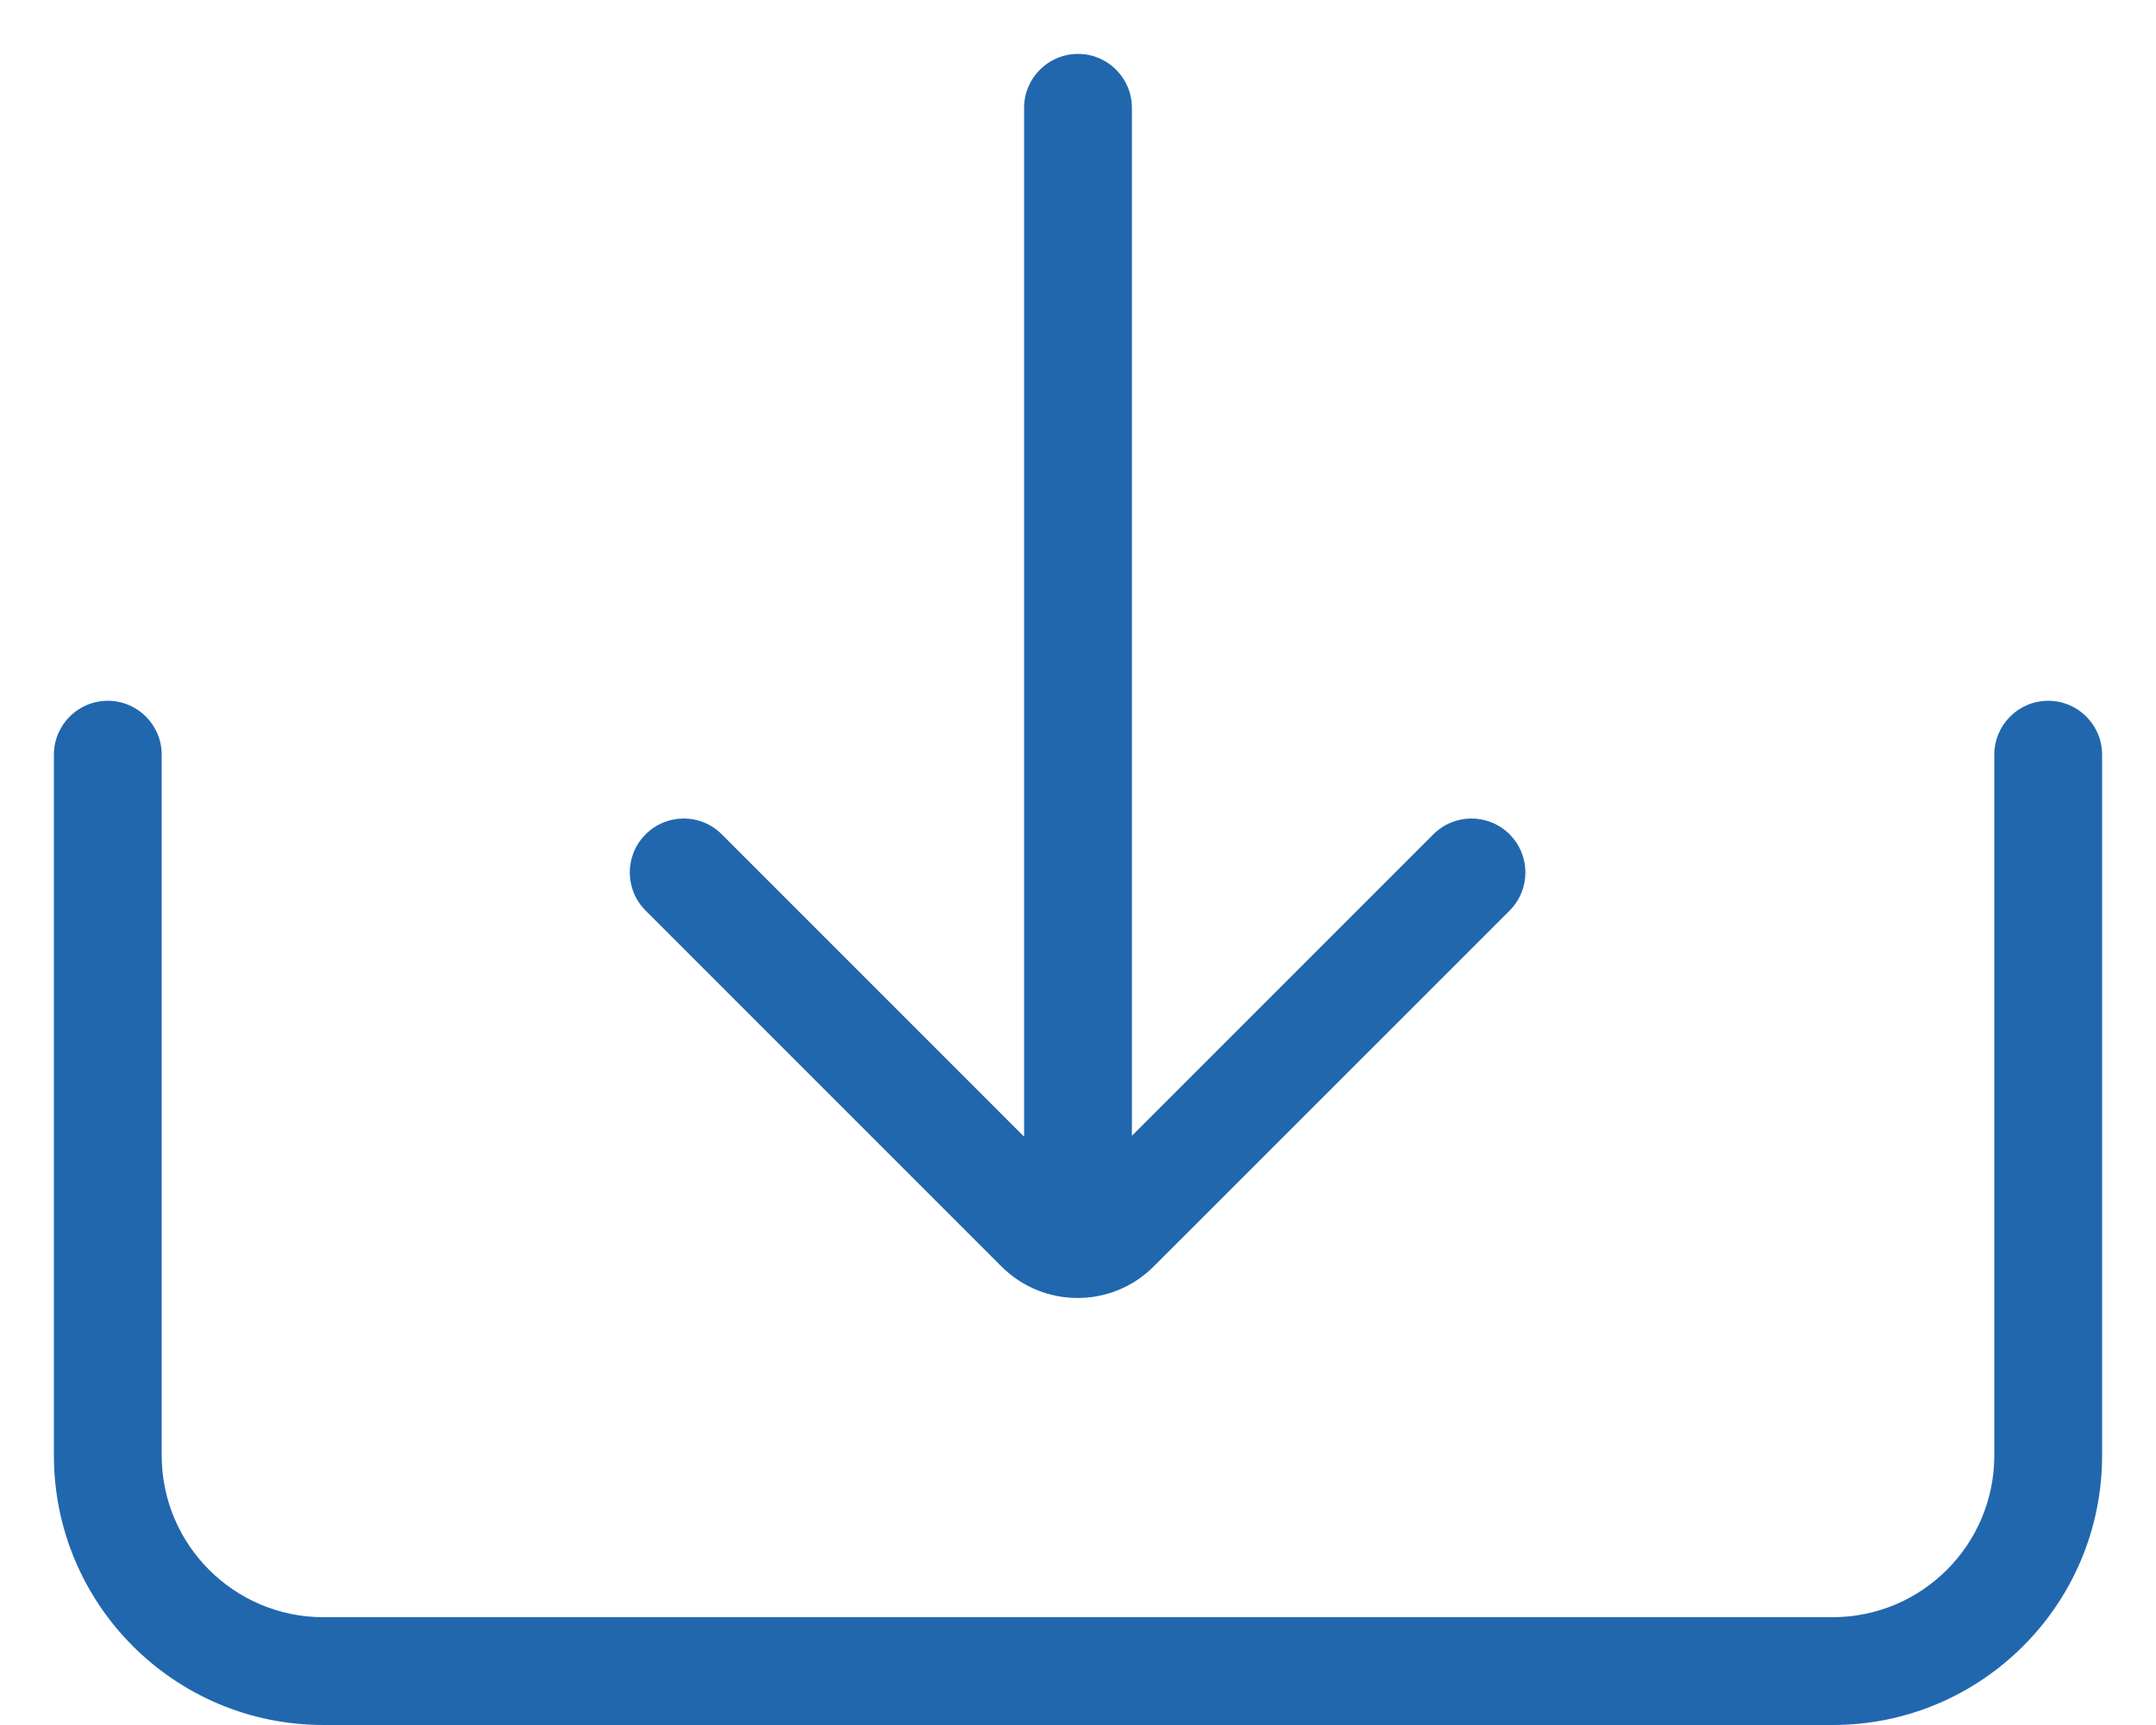
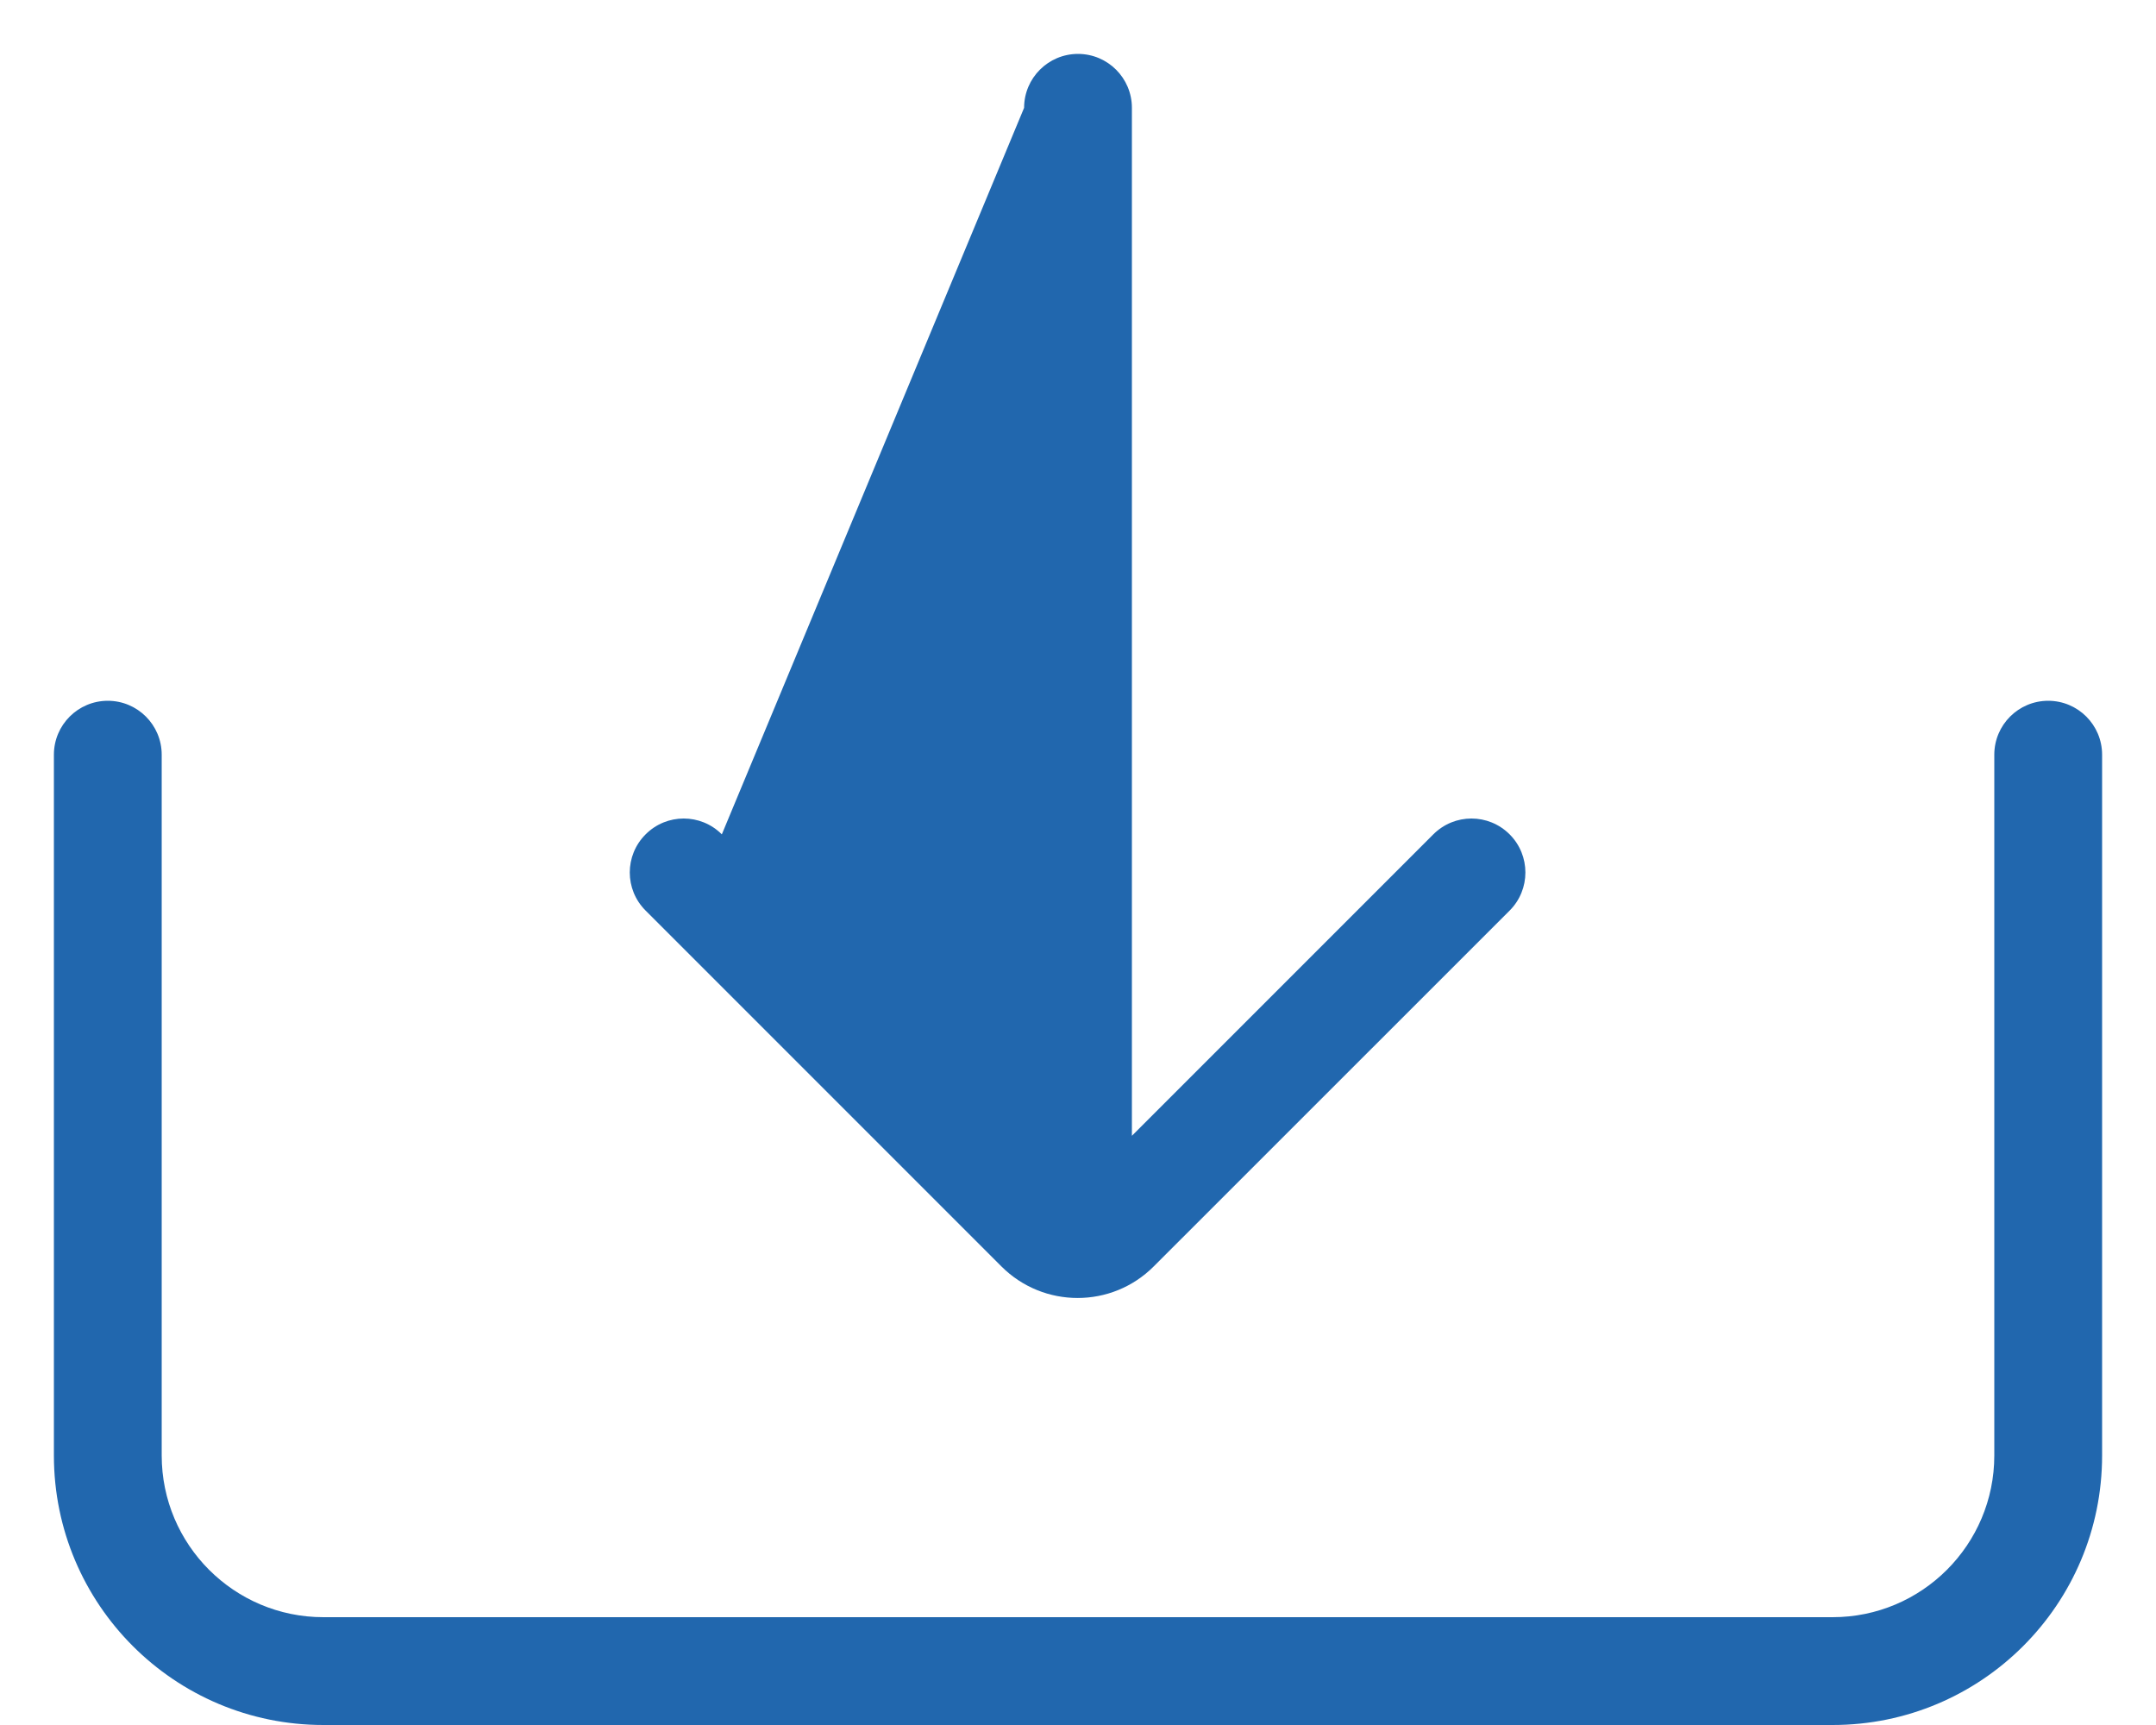
<svg xmlns="http://www.w3.org/2000/svg" width="20" height="16" viewBox="0 0 20 16" fill="none">
-   <path d="M14.004 7.739C14.199 7.934 14.199 8.251 14.004 8.446L10.703 11.746C10.313 12.137 9.68 12.137 9.289 11.746L5.989 8.446C5.793 8.251 5.793 7.934 5.989 7.739C6.184 7.543 6.501 7.543 6.696 7.739L9.5 10.543L9.5 1C9.5 0.724 9.724 0.5 10 0.5C10.276 0.5 10.5 0.724 10.5 1L10.5 10.535L13.296 7.739C13.492 7.543 13.808 7.543 14.004 7.739ZM1.5 7C1.5 6.724 1.276 6.5 1 6.5C0.724 6.5 0.5 6.724 0.5 7V13.5C0.5 14.881 1.619 16 3 16H17C18.381 16 19.5 14.881 19.5 13.5V7C19.5 6.724 19.276 6.5 19 6.5C18.724 6.5 18.5 6.724 18.5 7V13.5C18.5 14.328 17.828 15 17 15H3C2.172 15 1.5 14.328 1.5 13.5V7Z" fill="#2167AE" />
+   <path d="M14.004 7.739C14.199 7.934 14.199 8.251 14.004 8.446L10.703 11.746C10.313 12.137 9.68 12.137 9.289 11.746L5.989 8.446C5.793 8.251 5.793 7.934 5.989 7.739C6.184 7.543 6.501 7.543 6.696 7.739L9.5 1C9.5 0.724 9.724 0.5 10 0.5C10.276 0.5 10.5 0.724 10.5 1L10.5 10.535L13.296 7.739C13.492 7.543 13.808 7.543 14.004 7.739ZM1.5 7C1.5 6.724 1.276 6.5 1 6.5C0.724 6.5 0.5 6.724 0.5 7V13.5C0.5 14.881 1.619 16 3 16H17C18.381 16 19.5 14.881 19.5 13.5V7C19.5 6.724 19.276 6.5 19 6.5C18.724 6.5 18.5 6.724 18.5 7V13.5C18.5 14.328 17.828 15 17 15H3C2.172 15 1.5 14.328 1.5 13.5V7Z" fill="#2167AE" />
</svg>